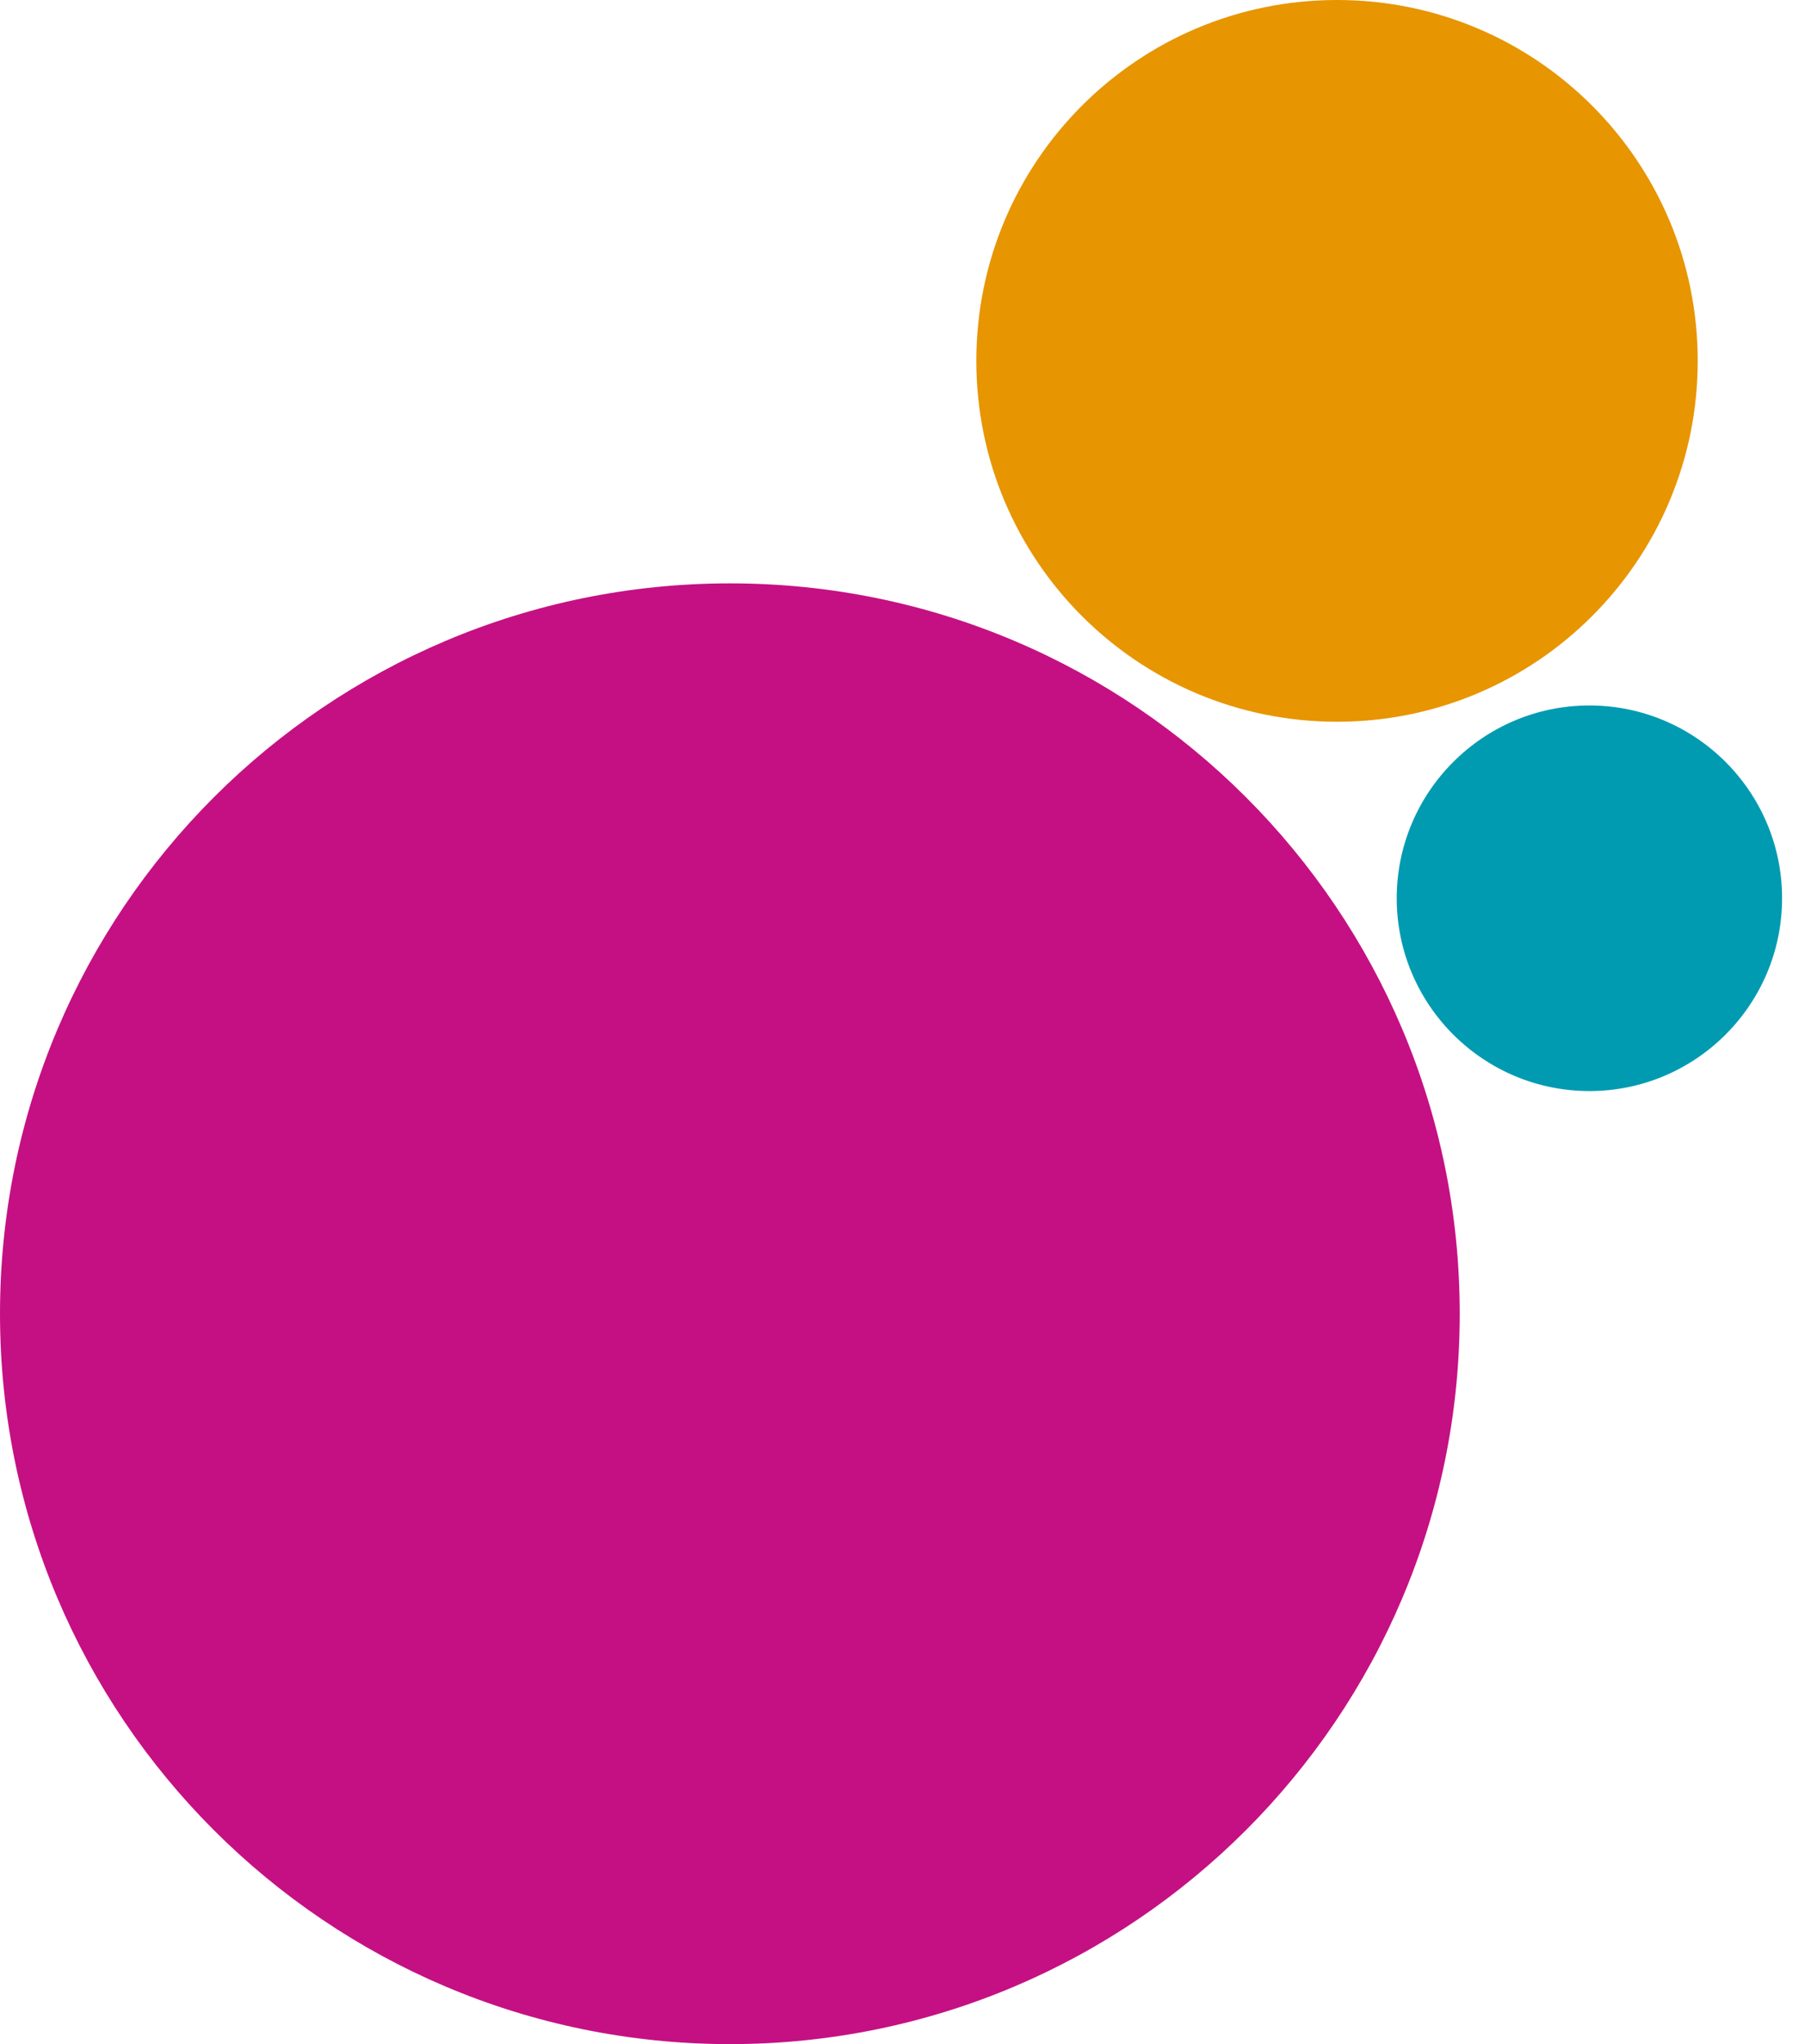
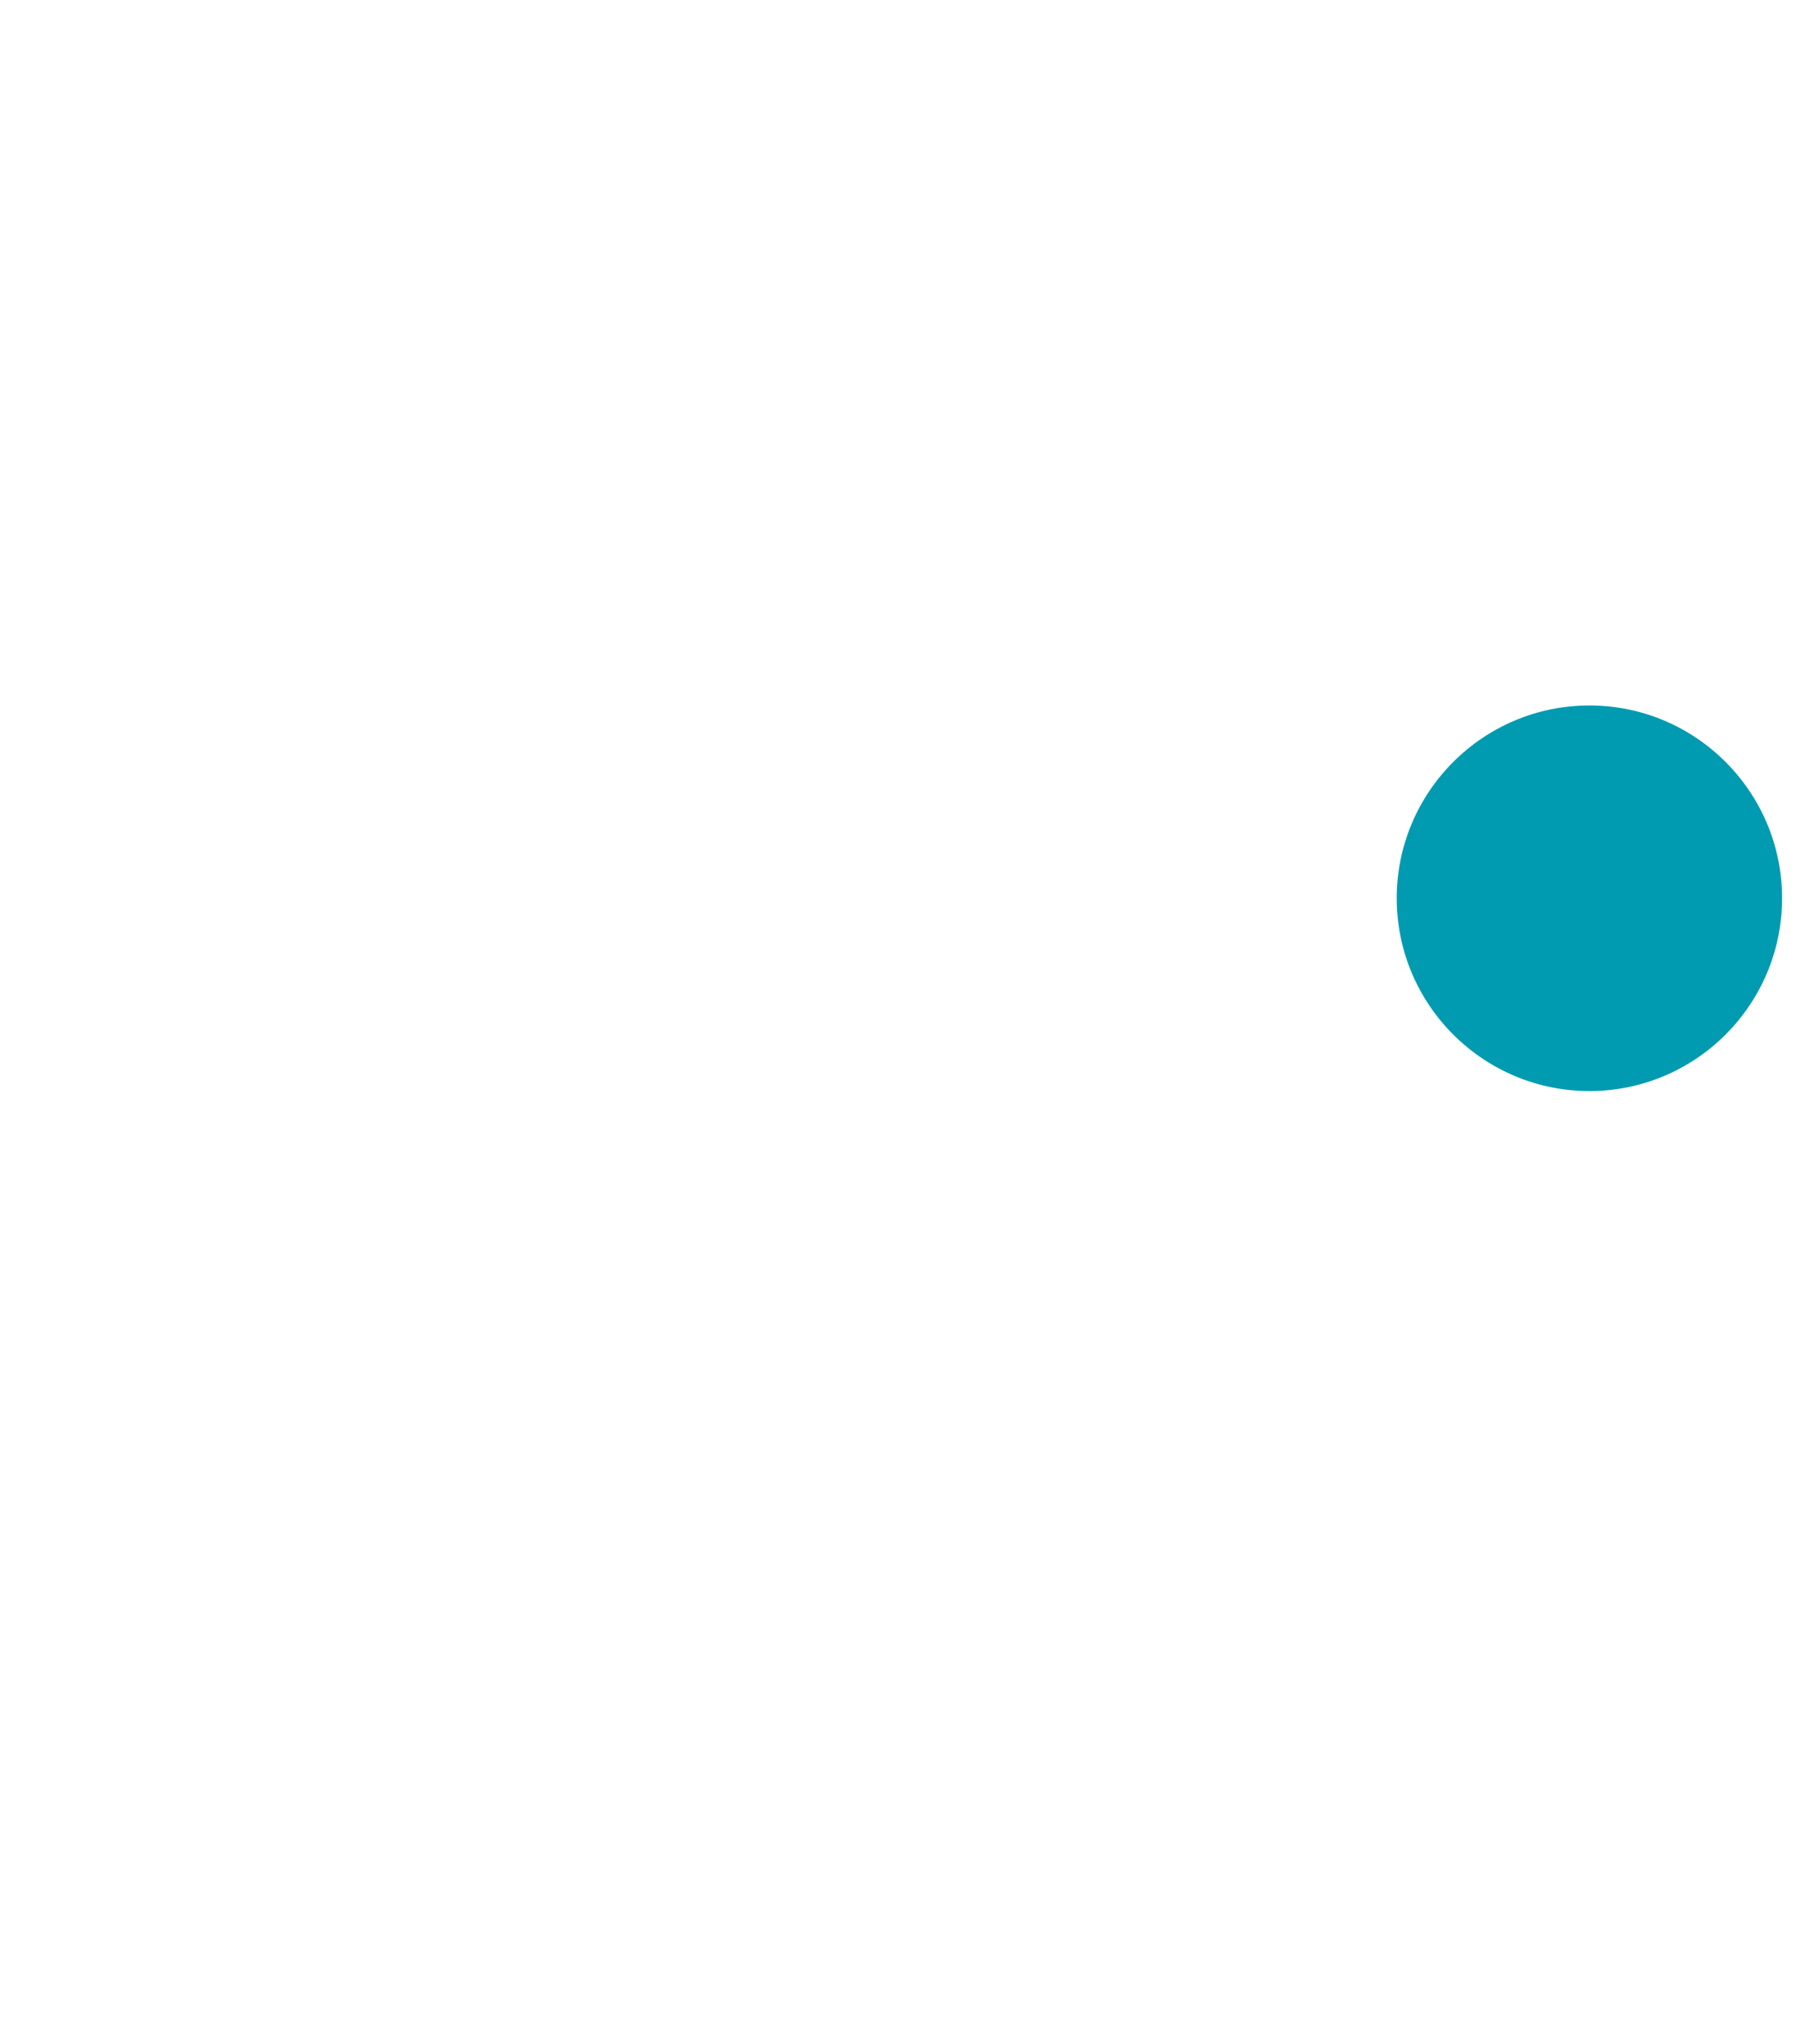
<svg xmlns="http://www.w3.org/2000/svg" version="1.1" width="53" height="60">
  <svg width="53" height="60" viewBox="0 0 53 60" fill="none">
-     <path d="M21.427 60C9.593 59.991 0 50.396 0 38.562C0 26.727 9.593 17.123 21.436 17.123C33.269 17.123 42.862 26.718 42.862 38.562C42.862 50.396 33.269 60 21.427 60Z" fill="#C51083" />
-     <path d="M28.668 10.593C28.668 16.445 33.407 21.185 39.259 21.185C45.111 21.185 49.85 16.445 49.85 10.593C49.85 4.74 45.111 0 39.259 0C33.407 0 28.668 4.74 28.668 10.593Z" fill="#E79500" />
    <path d="M46.67 20.707C49.791 20.707 52.327 23.245 52.327 26.366C52.327 29.488 49.791 32.025 46.67 32.025C43.549 32.025 41.012 29.488 41.012 26.366C41.012 23.245 43.549 20.707 46.67 20.707Z" fill="#009BB1" />
  </svg>
  <style>@media (prefers-color-scheme: light) { :root { filter: none; } }
@media (prefers-color-scheme: dark) { :root { filter: none; } }
</style>
</svg>